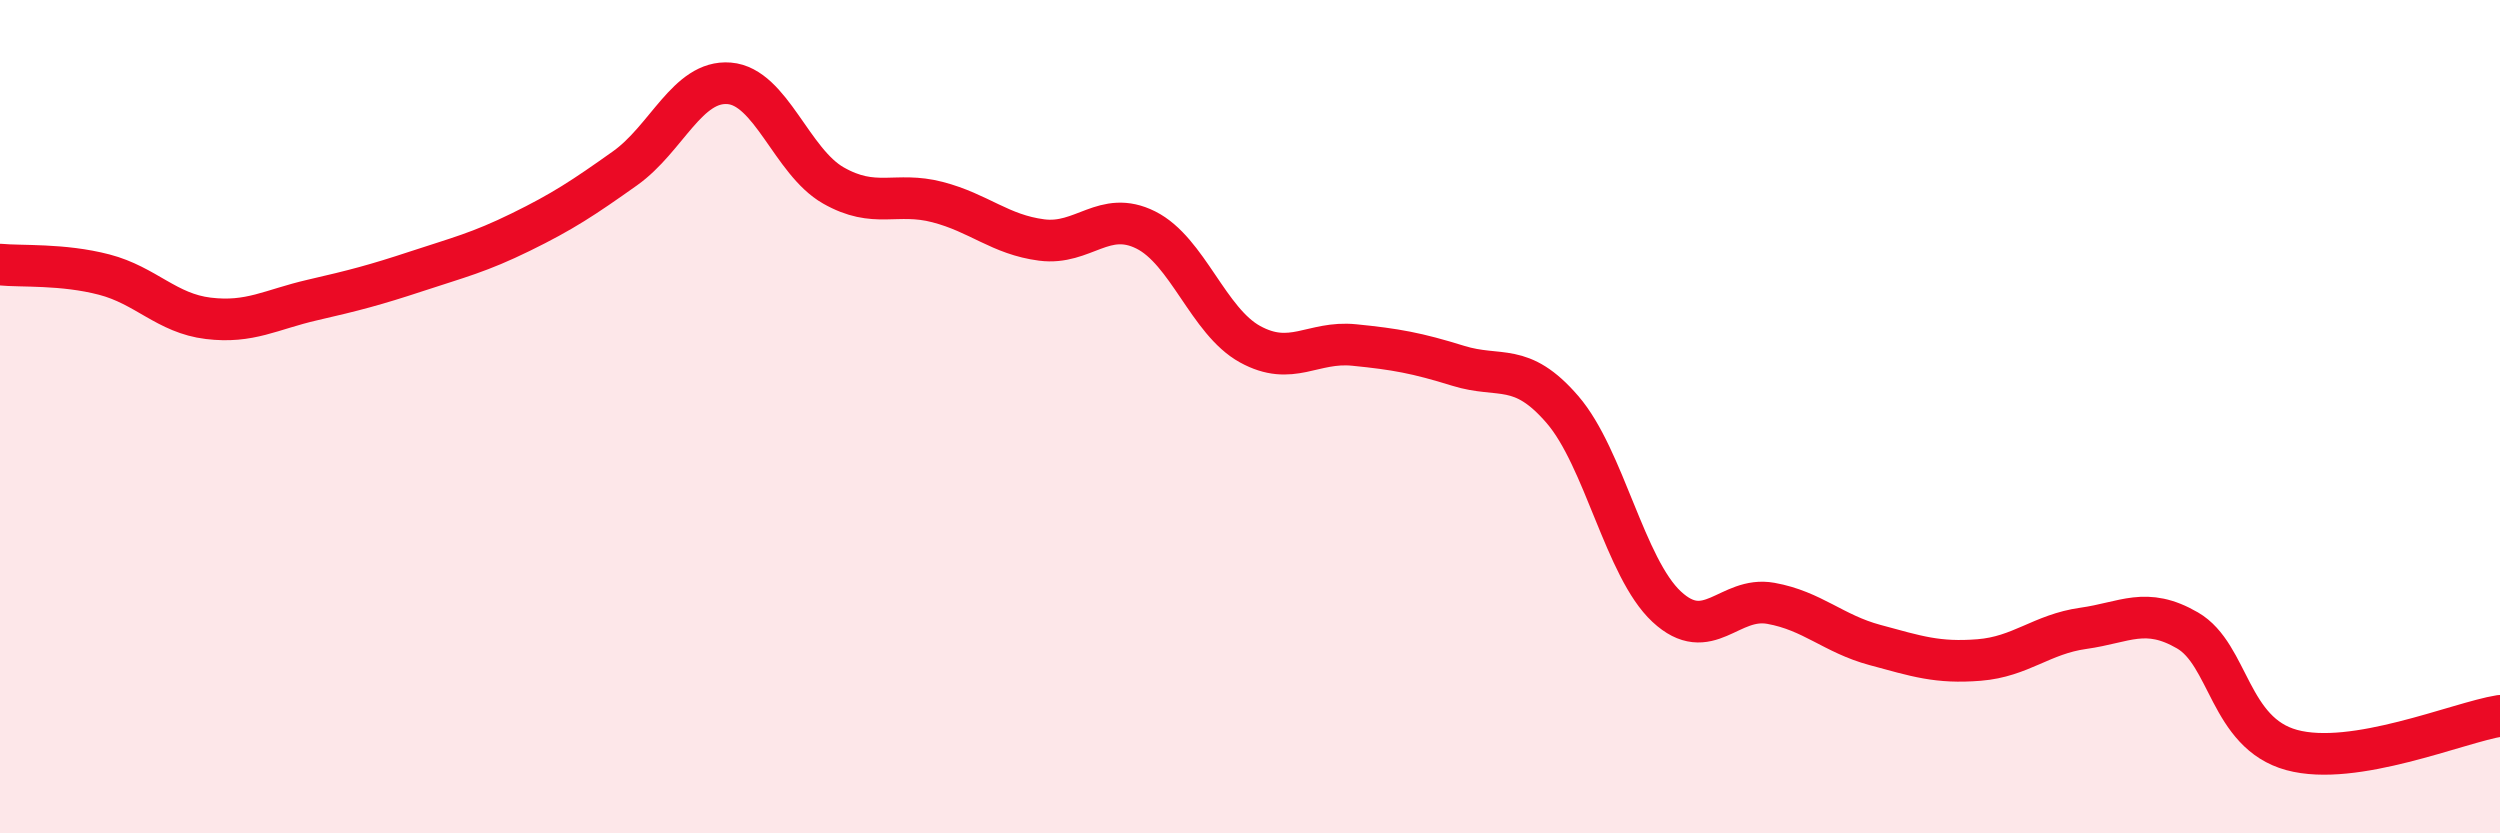
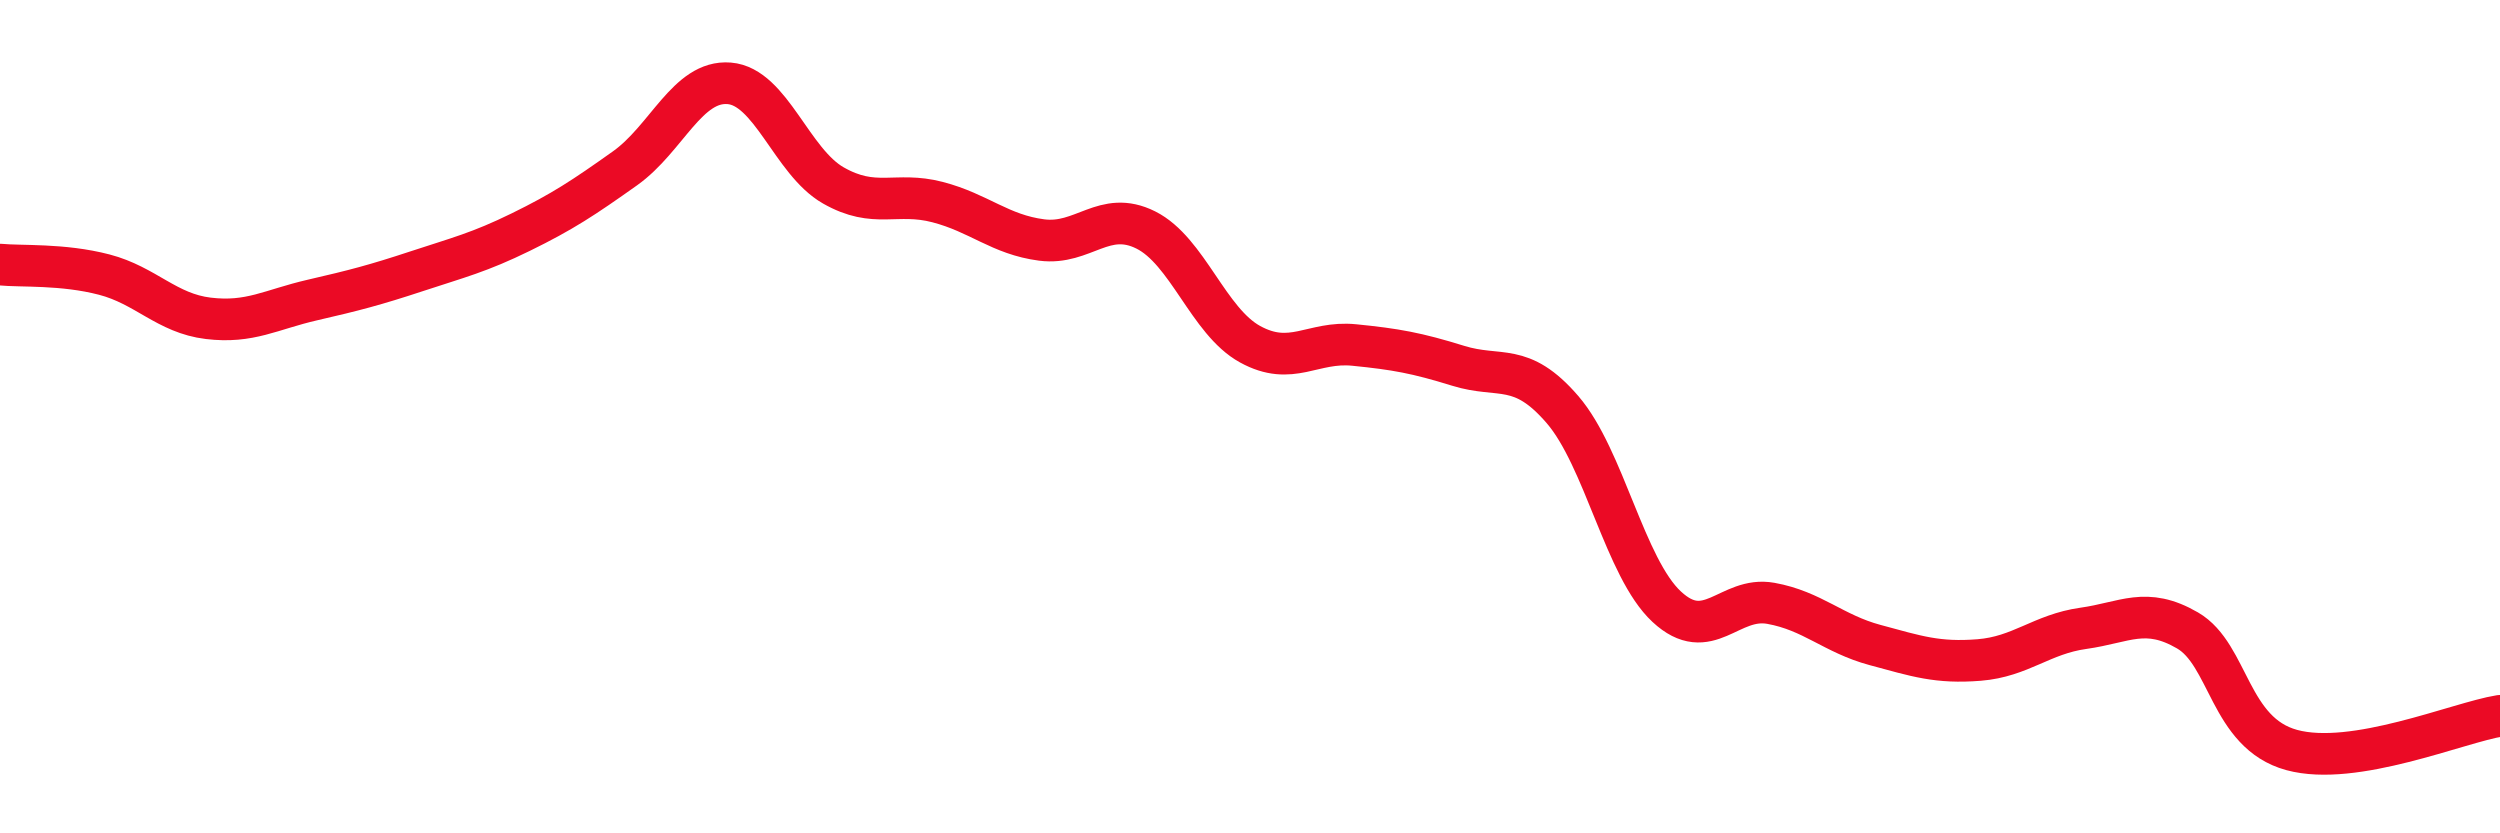
<svg xmlns="http://www.w3.org/2000/svg" width="60" height="20" viewBox="0 0 60 20">
-   <path d="M 0,6.35 C 0.5,6.4 1.5,6.33 2.5,6.59 C 3.5,6.85 4,7.52 5,7.64 C 6,7.76 6.5,7.43 7.5,7.2 C 8.5,6.97 9,6.84 10,6.51 C 11,6.18 11.5,6.06 12.5,5.57 C 13.5,5.08 14,4.75 15,4.04 C 16,3.33 16.5,1.92 17.5,2 C 18.5,2.08 19,3.88 20,4.45 C 21,5.02 21.5,4.59 22.5,4.85 C 23.5,5.11 24,5.63 25,5.76 C 26,5.89 26.5,5.02 27.5,5.52 C 28.5,6.02 29,7.71 30,8.26 C 31,8.81 31.5,8.18 32.5,8.28 C 33.5,8.38 34,8.47 35,8.78 C 36,9.09 36.5,8.67 37.5,9.83 C 38.5,10.99 39,13.63 40,14.56 C 41,15.49 41.5,14.3 42.5,14.48 C 43.5,14.66 44,15.21 45,15.48 C 46,15.75 46.5,15.92 47.5,15.84 C 48.5,15.76 49,15.22 50,15.08 C 51,14.94 51.5,14.55 52.5,15.13 C 53.5,15.71 53.5,17.59 55,18 C 56.5,18.41 59,17.34 60,17.18L60 20L0 20Z" fill="#EB0A25" opacity="0.1" stroke-linecap="round" stroke-linejoin="round" />
  <path d="M 0,6.35 C 0.5,6.4 1.5,6.33 2.5,6.59 C 3.5,6.85 4,7.52 5,7.64 C 6,7.76 6.5,7.43 7.5,7.2 C 8.5,6.97 9,6.84 10,6.51 C 11,6.18 11.5,6.06 12.5,5.57 C 13.5,5.08 14,4.75 15,4.04 C 16,3.33 16.5,1.92 17.5,2 C 18.5,2.08 19,3.88 20,4.45 C 21,5.02 21.5,4.59 22.5,4.85 C 23.5,5.11 24,5.63 25,5.76 C 26,5.89 26.5,5.02 27.5,5.52 C 28.5,6.02 29,7.71 30,8.26 C 31,8.81 31.5,8.18 32.5,8.28 C 33.5,8.38 34,8.47 35,8.78 C 36,9.09 36.5,8.67 37.5,9.83 C 38.5,10.99 39,13.63 40,14.56 C 41,15.49 41.5,14.3 42.5,14.48 C 43.5,14.66 44,15.21 45,15.48 C 46,15.75 46.5,15.92 47.5,15.84 C 48.5,15.76 49,15.22 50,15.08 C 51,14.94 51.5,14.55 52.5,15.13 C 53.5,15.71 53.5,17.59 55,18 C 56.5,18.41 59,17.34 60,17.18" stroke="#EB0A25" stroke-width="1" fill="none" stroke-linecap="round" stroke-linejoin="round" />
</svg>